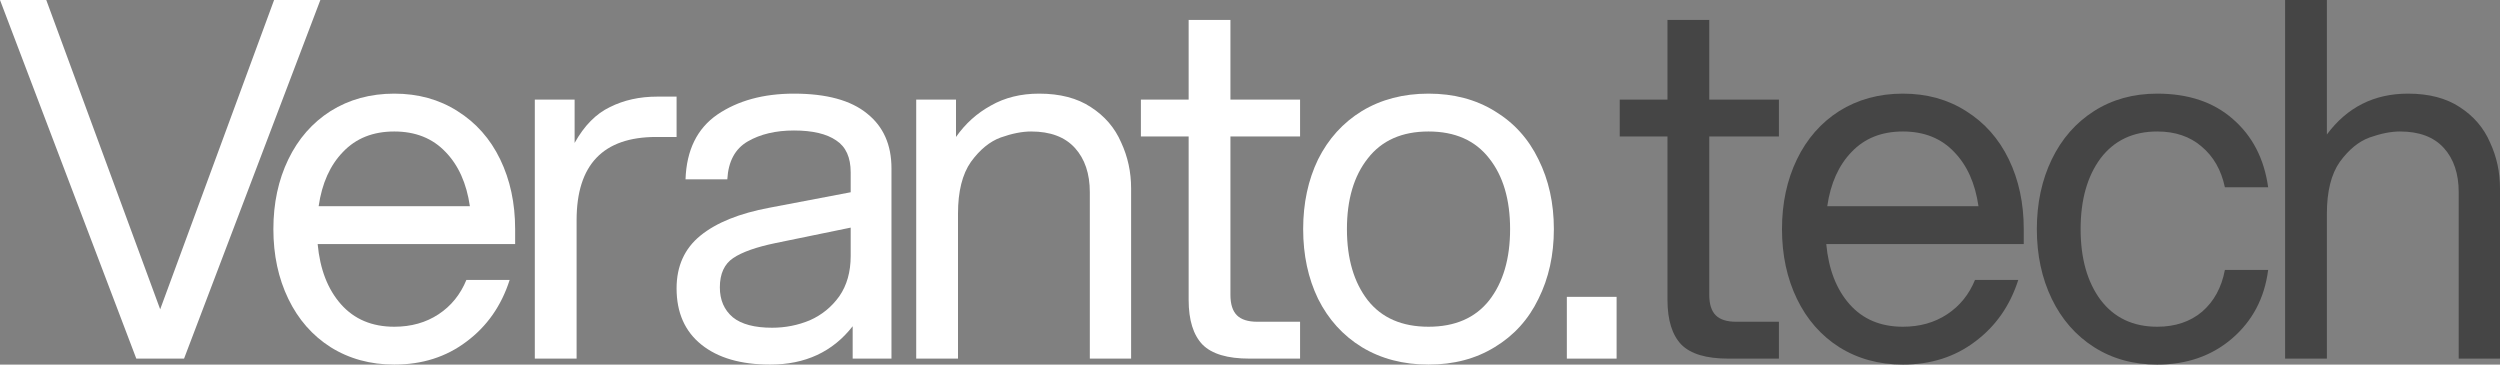
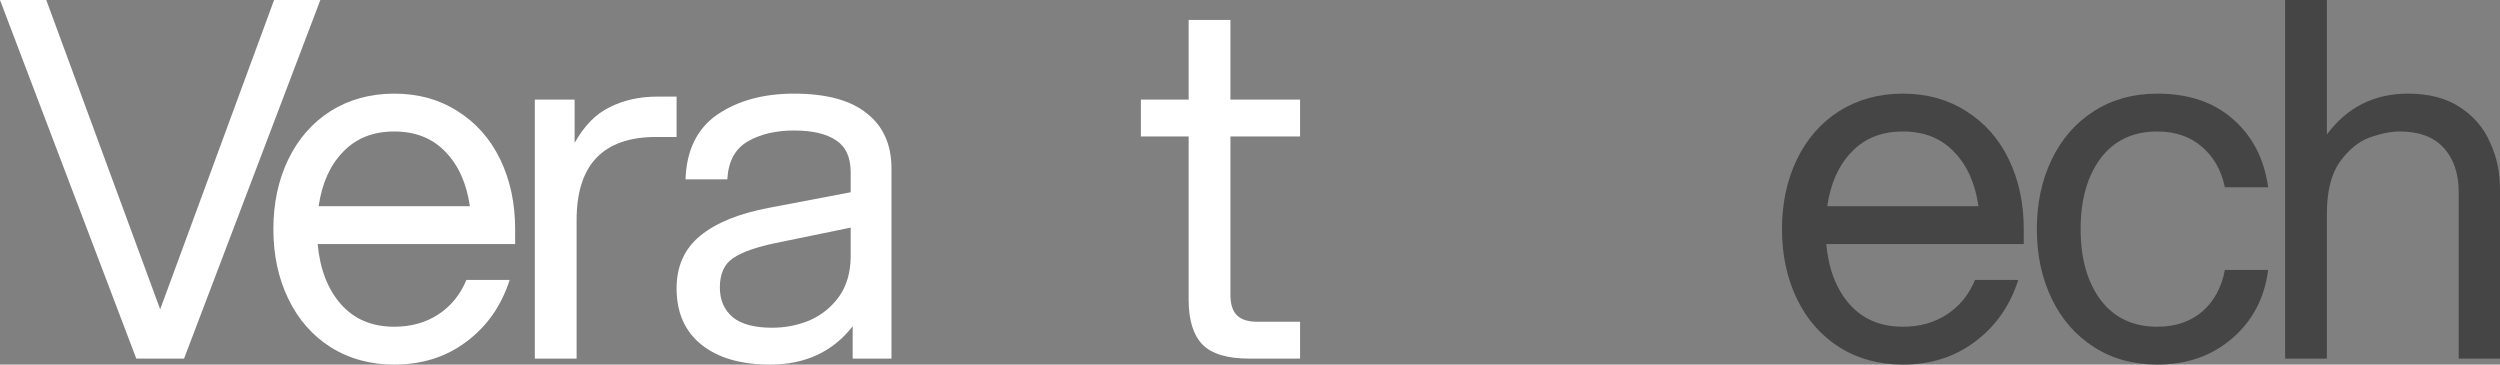
<svg xmlns="http://www.w3.org/2000/svg" width="336" height="49" viewBox="0 0 336 49" fill="none">
  <rect x="0" y="0" width="336" height="49" fill="#808080" stroke="none" />
  <path d="M307.117 0H312.733V18.074C315.452 14.414 319.085 12.585 323.631 12.585C326.439 12.585 328.757 13.187 330.584 14.392C332.456 15.597 333.815 17.181 334.662 19.145C335.554 21.064 335.999 23.117 335.999 25.303V48.197H330.45V25.839C330.45 23.34 329.782 21.354 328.445 19.881C327.107 18.409 325.146 17.672 322.561 17.672C321.358 17.672 319.998 17.94 318.483 18.475C317.012 19.011 315.675 20.104 314.471 21.756C313.313 23.407 312.733 25.727 312.733 28.717V48.197H307.117V0Z" fill="#454545" />
  <path d="M289.931 49C286.722 49 283.892 48.219 281.441 46.657C278.989 45.095 277.095 42.931 275.758 40.164C274.421 37.397 273.752 34.273 273.752 30.793C273.752 27.312 274.421 24.188 275.758 21.421C277.095 18.654 278.989 16.49 281.441 14.928C283.892 13.366 286.722 12.585 289.931 12.585C294.121 12.585 297.508 13.723 300.094 15.999C302.723 18.275 304.306 21.332 304.84 25.17H299.024C298.534 22.849 297.486 21.019 295.882 19.681C294.322 18.342 292.338 17.672 289.931 17.672C286.678 17.672 284.137 18.877 282.31 21.287C280.527 23.697 279.635 26.866 279.635 30.793C279.635 34.72 280.527 37.888 282.31 40.298C284.137 42.708 286.678 43.913 289.931 43.913C292.338 43.913 294.344 43.243 295.948 41.905C297.553 40.521 298.578 38.647 299.024 36.282H304.84C304.35 40.075 302.723 43.154 299.96 45.519C297.241 47.84 293.898 49 289.931 49Z" fill="#454545" />
  <path d="M255.746 49C252.537 49 249.685 48.219 247.189 46.657C244.737 45.095 242.843 42.931 241.506 40.164C240.169 37.397 239.5 34.273 239.5 30.793C239.5 27.312 240.169 24.188 241.506 21.421C242.843 18.654 244.737 16.49 247.189 14.928C249.685 13.366 252.537 12.585 255.746 12.585C258.955 12.585 261.786 13.366 264.237 14.928C266.733 16.49 268.65 18.654 269.987 21.421C271.324 24.188 271.992 27.312 271.992 30.793V32.801H245.45C245.762 36.192 246.81 38.892 248.593 40.901C250.375 42.909 252.76 43.913 255.746 43.913C258.019 43.913 260.003 43.355 261.696 42.239C263.39 41.124 264.638 39.584 265.44 37.62H271.257C270.143 41.101 268.204 43.868 265.44 45.921C262.722 47.974 259.49 49 255.746 49ZM265.908 27.713C265.463 24.634 264.371 22.202 262.632 20.417C260.894 18.587 258.599 17.672 255.746 17.672C252.894 17.672 250.598 18.587 248.86 20.417C247.122 22.202 246.03 24.634 245.584 27.713H265.908Z" fill="#454545" />
-   <path d="M229.726 2.678V13.388H239.086V18.342H229.726V39.629C229.726 40.878 230.015 41.793 230.595 42.373C231.174 42.953 232.088 43.243 233.336 43.243H239.086V48.197H232.266C229.325 48.197 227.23 47.572 225.982 46.322C224.734 45.028 224.11 43.02 224.11 40.298V18.342H217.691V13.388H224.11V2.678H229.726Z" fill="#454545" />
-   <path d="M210.584 39.897H217.27V48.197H210.584V39.897Z" fill="white" />
-   <path d="M191.992 49C188.605 49 185.619 48.219 183.034 46.657C180.493 45.095 178.532 42.931 177.15 40.164C175.813 37.397 175.145 34.273 175.145 30.793C175.145 27.312 175.813 24.188 177.15 21.421C178.532 18.654 180.493 16.49 183.034 14.928C185.619 13.366 188.605 12.585 191.992 12.585C195.38 12.585 198.344 13.366 200.884 14.928C203.47 16.49 205.431 18.654 206.768 21.421C208.15 24.188 208.84 27.312 208.84 30.793C208.84 34.273 208.15 37.397 206.768 40.164C205.431 42.931 203.47 45.095 200.884 46.657C198.344 48.219 195.38 49 191.992 49ZM181.028 30.793C181.028 34.764 181.964 37.955 183.836 40.365C185.708 42.73 188.427 43.913 191.992 43.913C195.558 43.913 198.277 42.73 200.149 40.365C202.021 37.955 202.957 34.764 202.957 30.793C202.957 26.821 202.021 23.652 200.149 21.287C198.277 18.877 195.558 17.672 191.992 17.672C188.427 17.672 185.708 18.877 183.836 21.287C181.964 23.652 181.028 26.821 181.028 30.793Z" fill="white" />
+   <path d="M210.584 39.897V48.197H210.584V39.897Z" fill="white" />
  <path d="M165.37 2.678V13.388H174.73V18.342H165.37V39.629C165.37 40.878 165.66 41.793 166.239 42.373C166.819 42.953 167.732 43.243 168.98 43.243H174.73V48.197H167.911C164.969 48.197 162.874 47.572 161.626 46.322C160.378 45.028 159.754 43.02 159.754 40.298V18.342H153.336V13.388H159.754V2.678H165.37Z" fill="white" />
-   <path d="M146.472 25.839C146.472 23.34 145.803 21.354 144.466 19.881C143.129 18.409 141.168 17.672 138.583 17.672C137.379 17.672 136.02 17.94 134.504 18.476C133.033 19.011 131.696 20.105 130.493 21.756C129.334 23.407 128.755 25.727 128.755 28.718V48.197H123.139V13.388H128.487V18.409C129.735 16.624 131.295 15.218 133.167 14.191C135.039 13.12 137.201 12.585 139.652 12.585C142.46 12.585 144.778 13.187 146.605 14.392C148.477 15.597 149.837 17.181 150.684 19.145C151.575 21.064 152.021 23.117 152.021 25.303V48.197H146.472V25.839Z" fill="white" />
  <path d="M114.599 43.846C111.925 47.282 108.225 49 103.501 49C99.579 49 96.503 48.108 94.275 46.323C92.046 44.538 90.932 42.016 90.932 38.758C90.932 35.769 92.001 33.403 94.141 31.663C96.28 29.922 99.378 28.673 103.434 27.914L114.332 25.839V23.162C114.332 21.153 113.685 19.725 112.393 18.877C111.1 17.985 109.206 17.538 106.71 17.538C104.258 17.538 102.186 18.029 100.492 19.011C98.799 19.993 97.885 21.689 97.751 24.099H92.135C92.269 20.172 93.695 17.271 96.414 15.396C99.177 13.522 102.609 12.585 106.71 12.585C111.078 12.585 114.354 13.477 116.538 15.263C118.722 17.003 119.814 19.457 119.814 22.626V48.197H114.599V43.846ZM96.748 38.625C96.748 40.32 97.328 41.659 98.487 42.641C99.645 43.578 101.406 44.047 103.768 44.047C105.551 44.047 107.245 43.712 108.849 43.043C110.454 42.329 111.769 41.258 112.794 39.83C113.819 38.357 114.332 36.549 114.332 34.407V30.592L104.236 32.667C101.651 33.202 99.757 33.872 98.553 34.675C97.35 35.478 96.748 36.795 96.748 38.625Z" fill="white" />
  <path d="M71.879 13.388H77.228V19.212C78.52 16.891 80.102 15.285 81.974 14.392C83.846 13.455 85.963 12.986 88.326 12.986H90.933V18.409H88.192C81.061 18.409 77.495 22.135 77.495 29.587V48.197H71.879V13.388Z" fill="white" />
  <path d="M52.988 49C49.779 49 46.927 48.219 44.431 46.657C41.979 45.095 40.085 42.931 38.748 40.164C37.411 37.397 36.742 34.273 36.742 30.793C36.742 27.312 37.411 24.188 38.748 21.421C40.085 18.654 41.979 16.49 44.431 14.928C46.927 13.366 49.779 12.585 52.988 12.585C56.198 12.585 59.028 13.366 61.479 14.928C63.975 16.49 65.892 18.654 67.229 21.421C68.566 24.188 69.235 27.312 69.235 30.793V32.801H42.693C43.005 36.192 44.052 38.892 45.835 40.901C47.618 42.909 50.002 43.913 52.988 43.913C55.262 43.913 57.245 43.355 58.939 42.239C60.632 41.124 61.88 39.584 62.683 37.62H68.499C67.385 41.101 65.446 43.868 62.683 45.921C59.964 47.974 56.732 49 52.988 49ZM63.151 27.713C62.705 24.634 61.613 22.202 59.875 20.417C58.136 18.587 55.841 17.672 52.988 17.672C50.136 17.672 47.84 18.587 46.102 20.417C44.364 22.202 43.272 24.634 42.826 27.713H63.151Z" fill="white" />
  <path d="M0 0H6.218L21.528 41.57L36.838 0H43.056L24.737 48.197H18.319L0 0Z" fill="white" />
</svg>